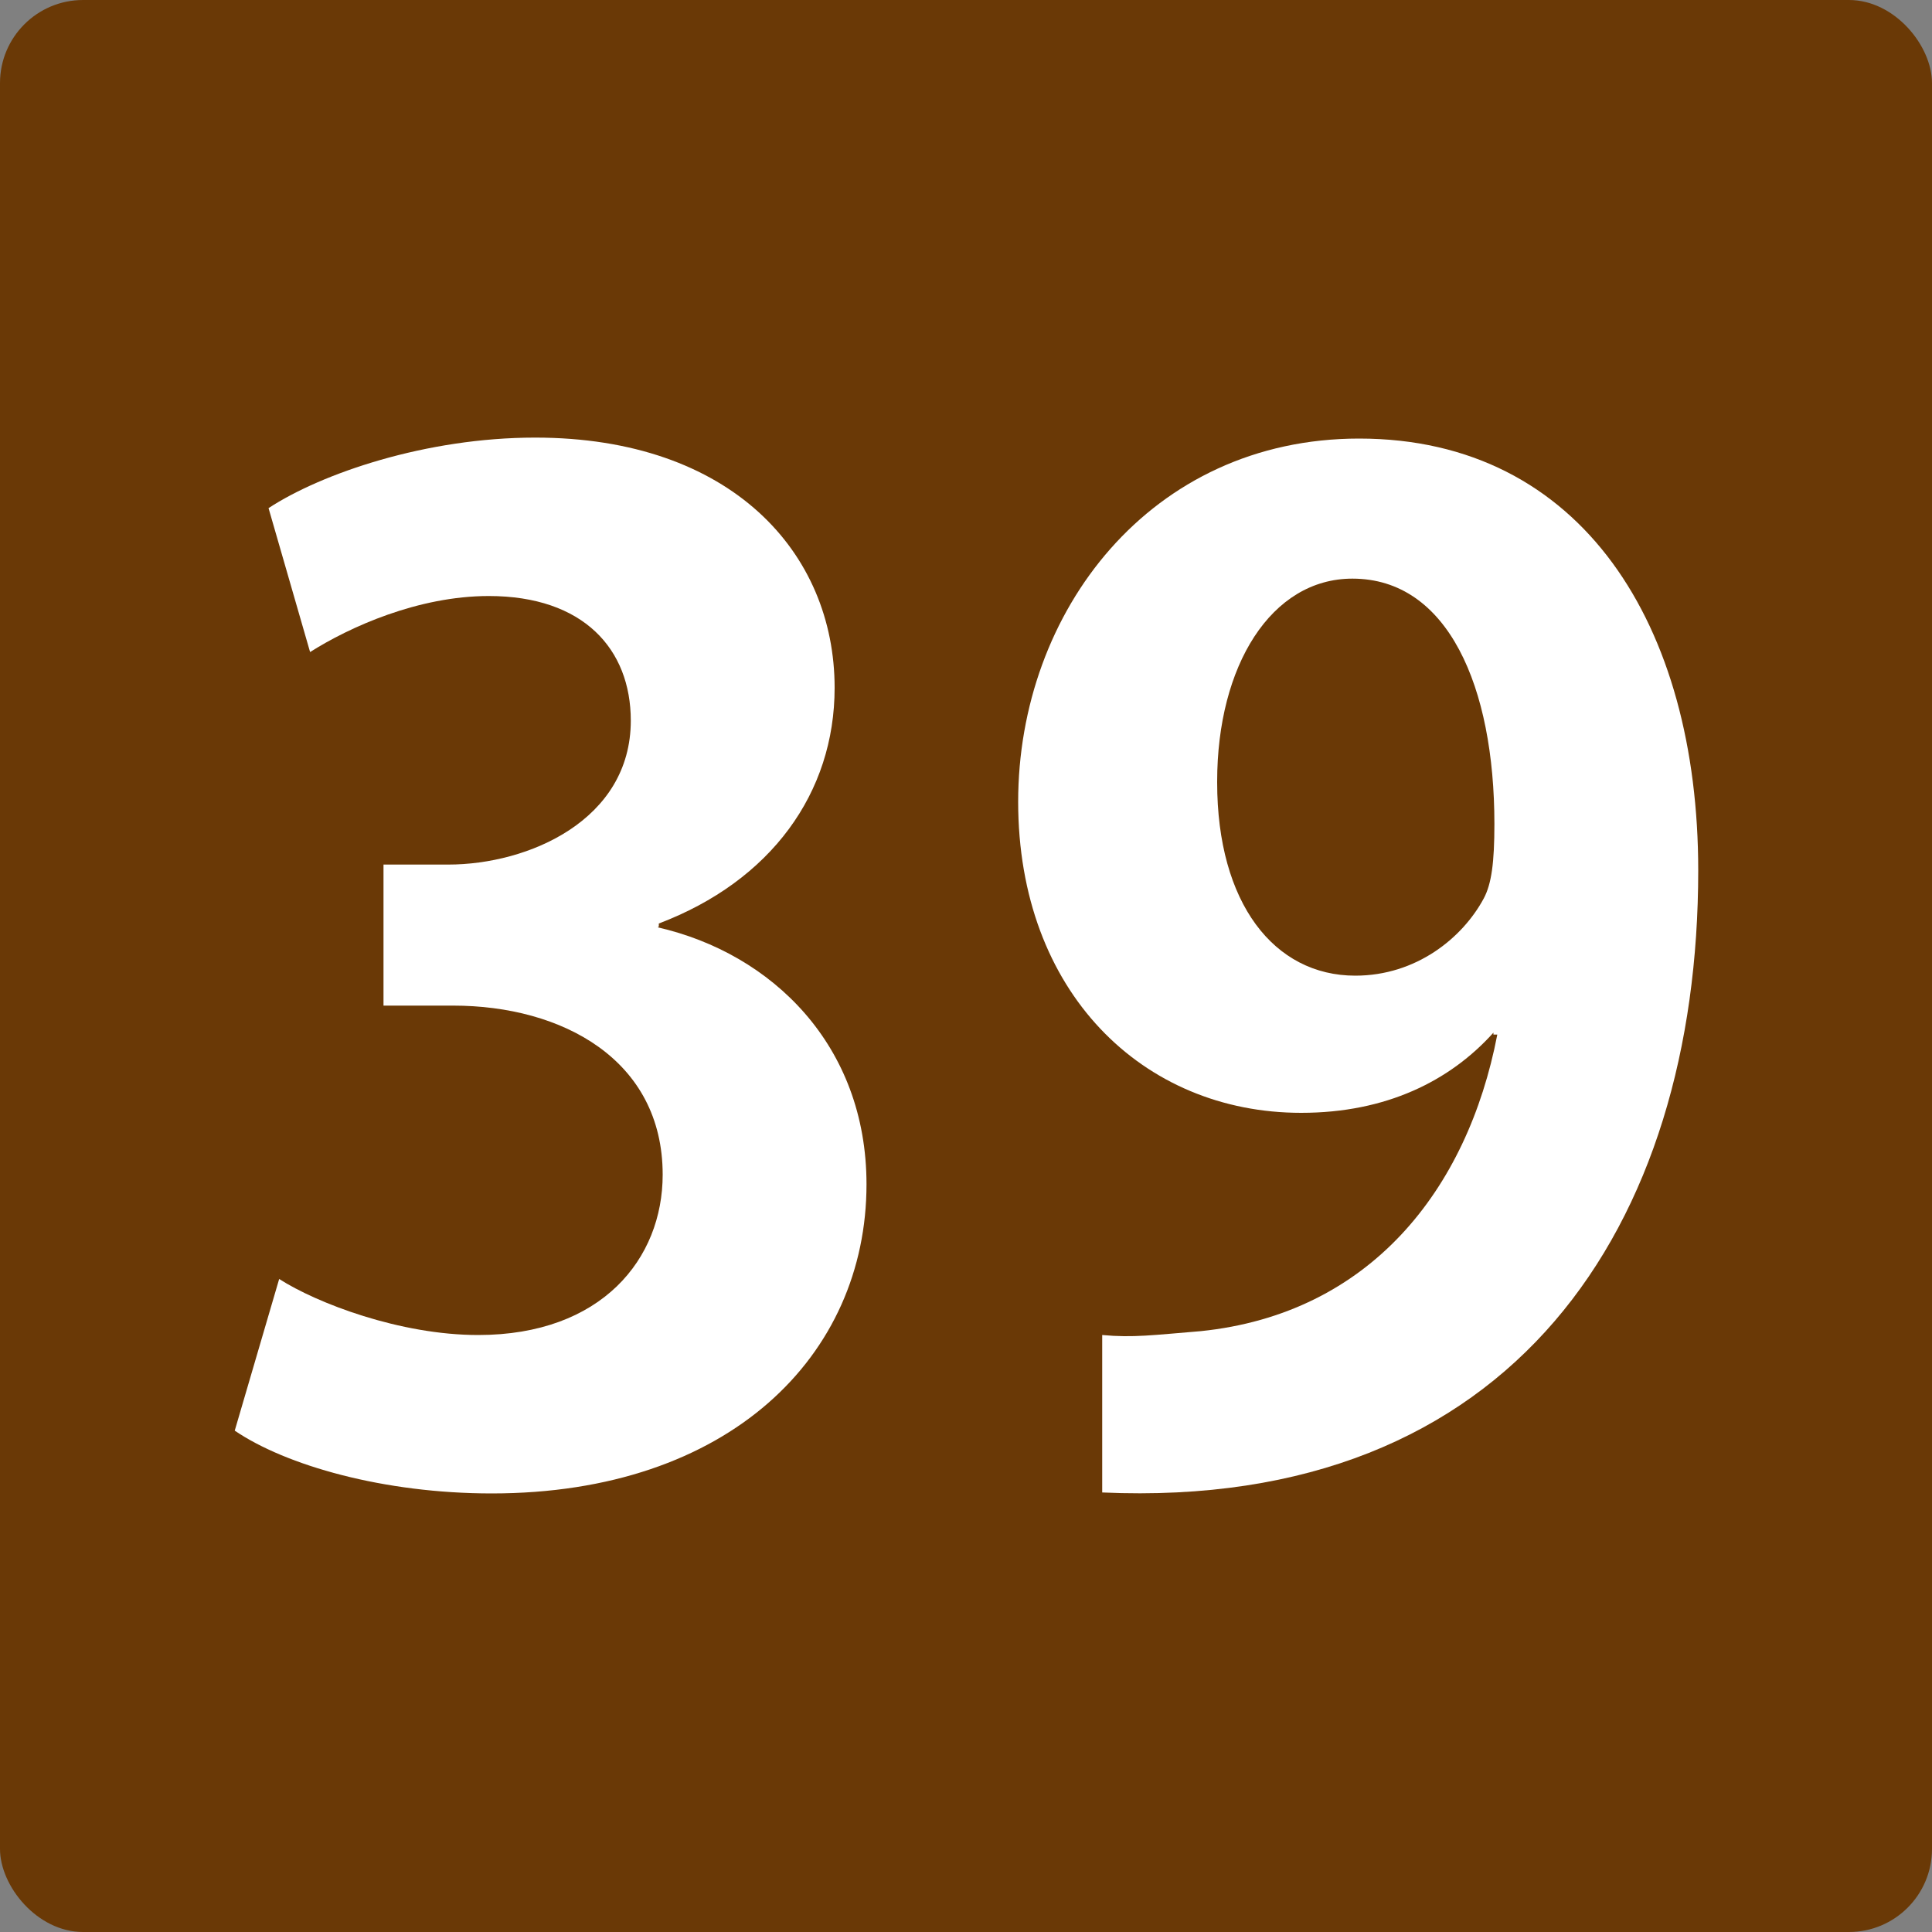
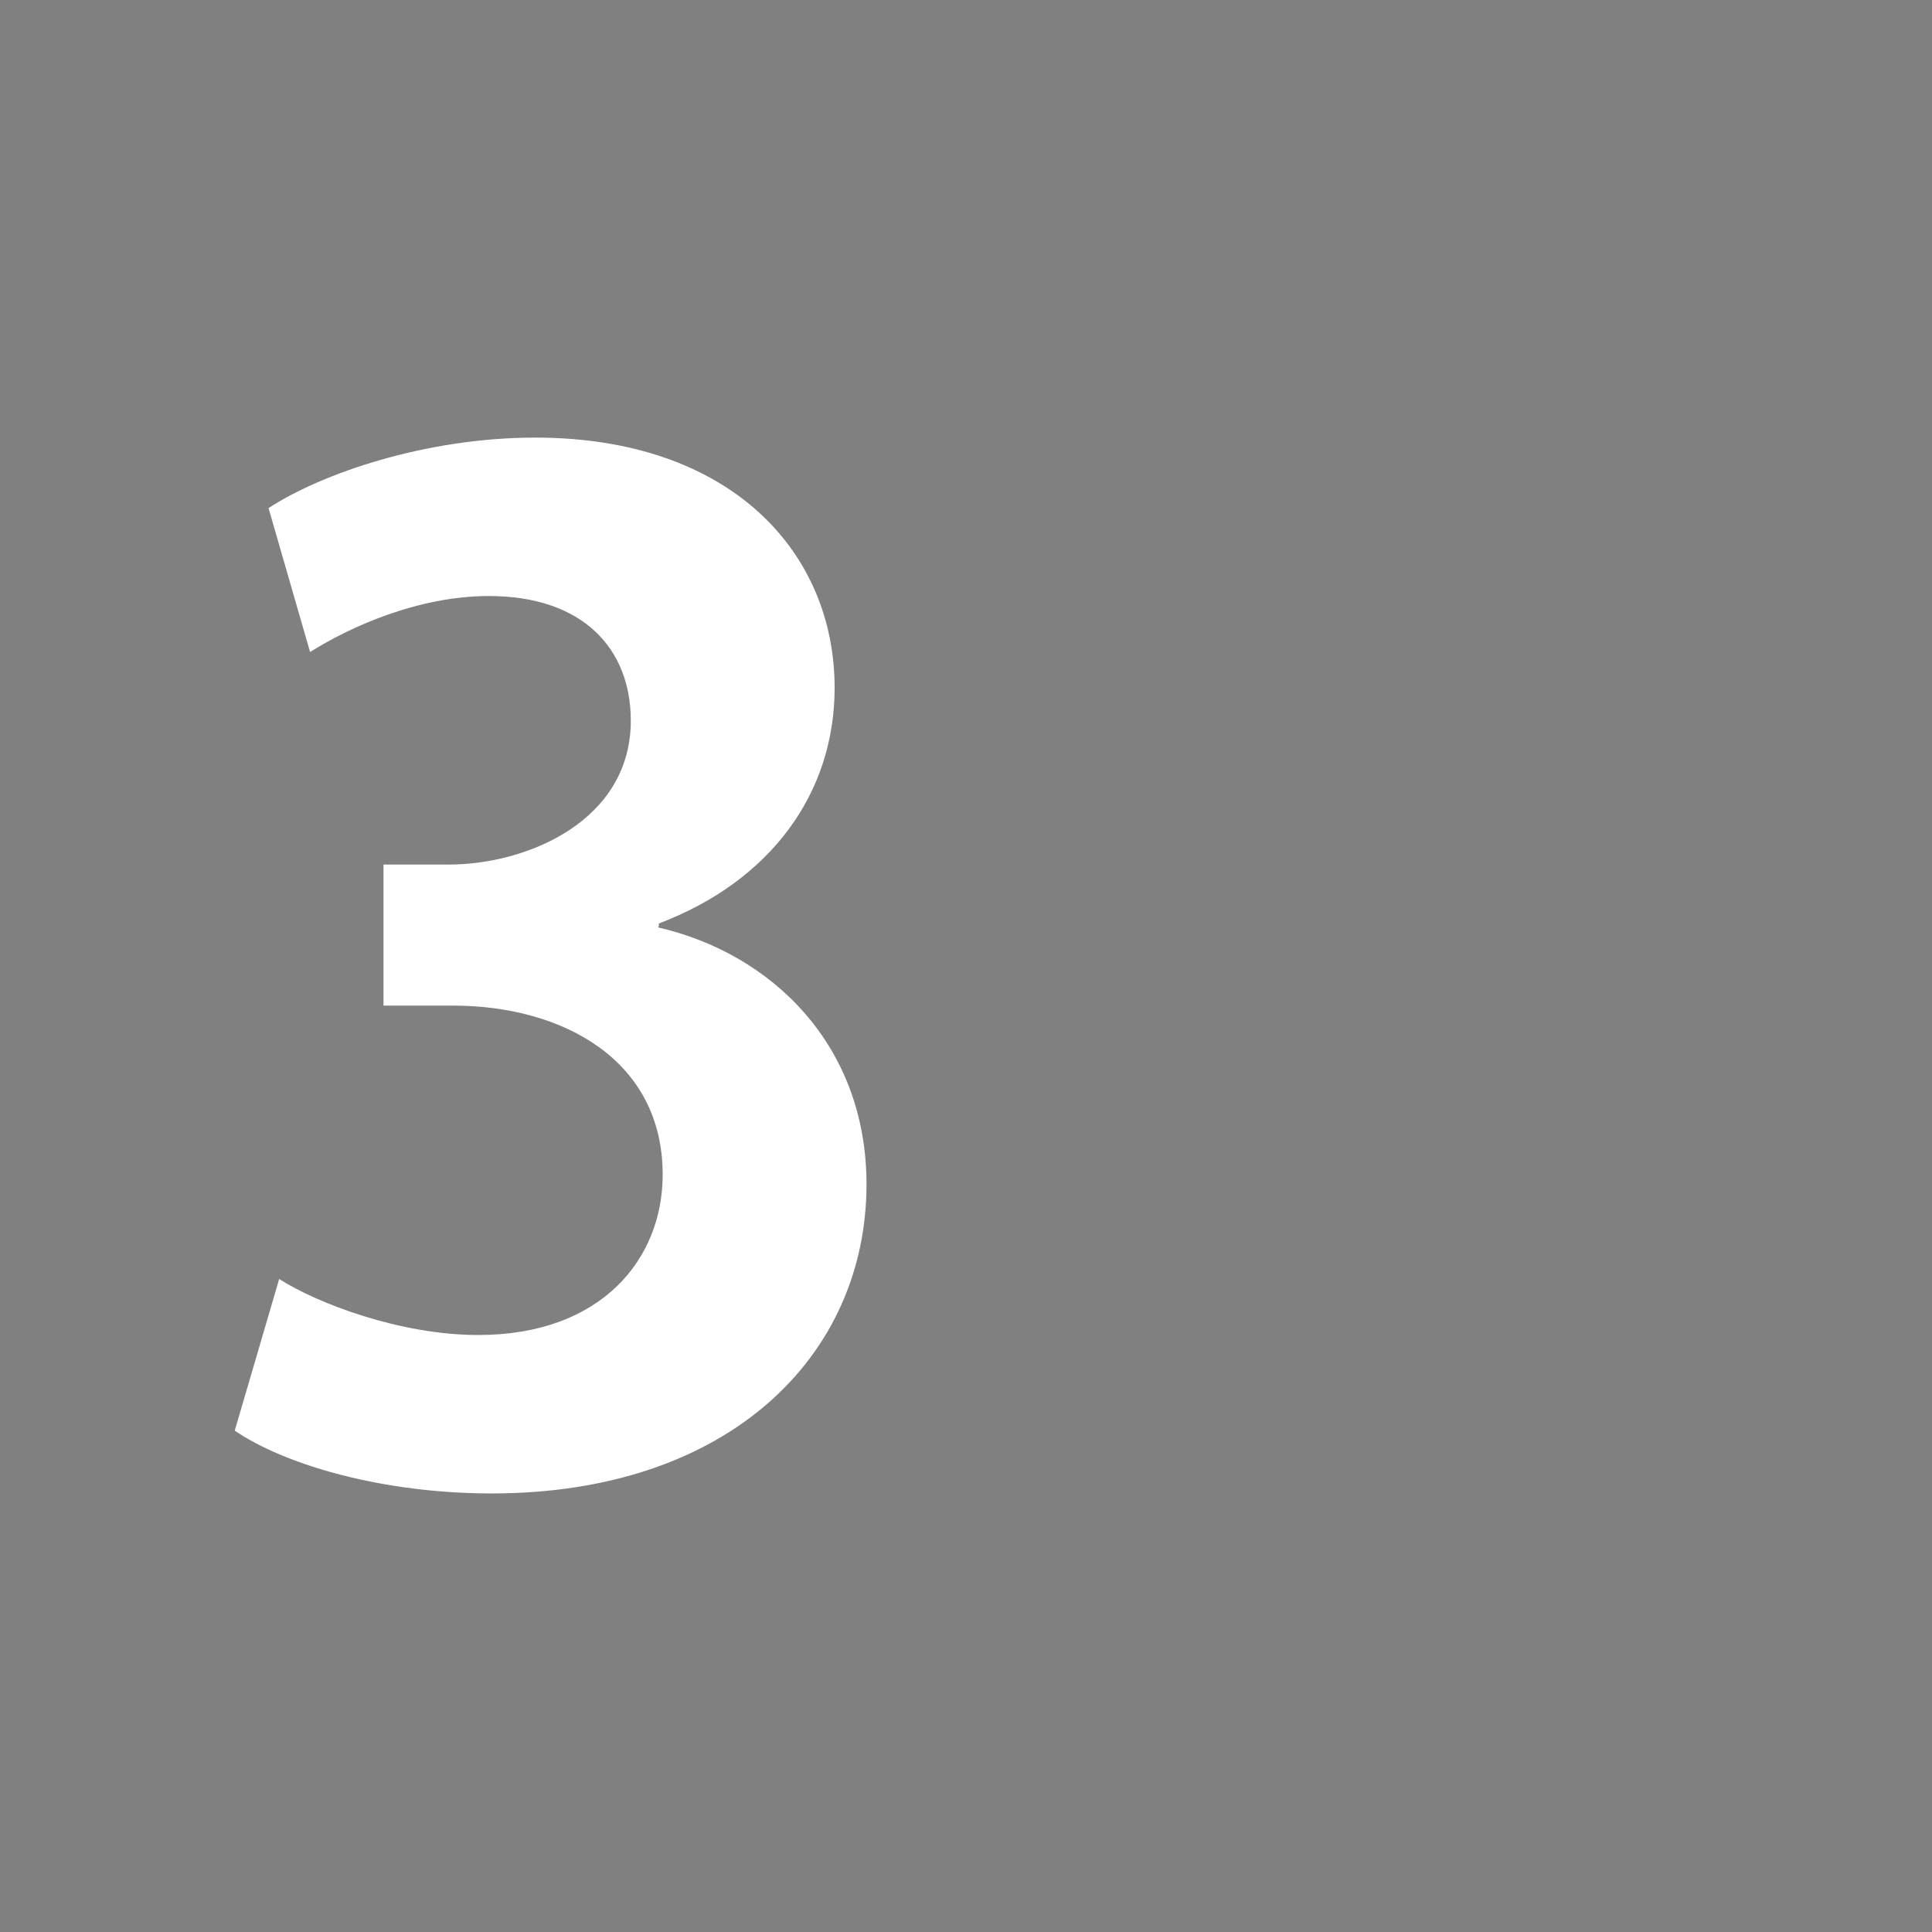
<svg xmlns="http://www.w3.org/2000/svg" id="_レイヤー_1" width="20" height="20" viewBox="0 0 20 20">
  <rect x="0" y="0" width="20" height="20" fill="#808080" stroke="none" />
  <defs>
    <style>.cls-1{fill:#fff;}.cls-2{fill:#6a3906;}</style>
  </defs>
  <g id="_背景">
-     <rect class="cls-2" x="0" width="20" height="20" rx=".86" ry=".86" />
-   </g>
+     </g>
  <g>
    <path class="cls-1" d="M6.81,9.6c1.18,.27,2.16,1.22,2.16,2.66,0,1.77-1.42,3.2-3.88,3.2-1.12,0-2.13-.29-2.66-.65l.46-1.57c.39,.25,1.25,.58,2.06,.58,1.28,0,1.91-.79,1.91-1.66,0-1.19-1.04-1.75-2.17-1.75h-.72v-1.46h.67c.83,0,1.89-.46,1.89-1.49,0-.74-.49-1.29-1.47-1.29-.73,0-1.44,.32-1.85,.58l-.43-1.49c.55-.36,1.63-.73,2.76-.73,2.03,0,3.1,1.19,3.1,2.59,0,1.09-.66,2-1.82,2.44v.03Z" />
-     <path class="cls-1" d="M15.46,10.69c-.45,.5-1.11,.83-1.99,.83-1.64,0-2.93-1.25-2.93-3.22s1.37-3.76,3.53-3.76c2.31,0,3.51,1.94,3.51,4.47,0,3.67-1.91,6.63-6.17,6.44v-1.63c.32,.03,.53,0,1.02-.04,1.75-.18,2.76-1.46,3.07-3.07h-.04Zm-2.86-2.59c0,1.25,.59,2,1.43,2,.63,0,1.11-.39,1.33-.8,.08-.15,.11-.37,.11-.77,0-1.42-.48-2.54-1.47-2.54-.84,0-1.4,.9-1.4,2.1Z" />
  </g>
</svg>